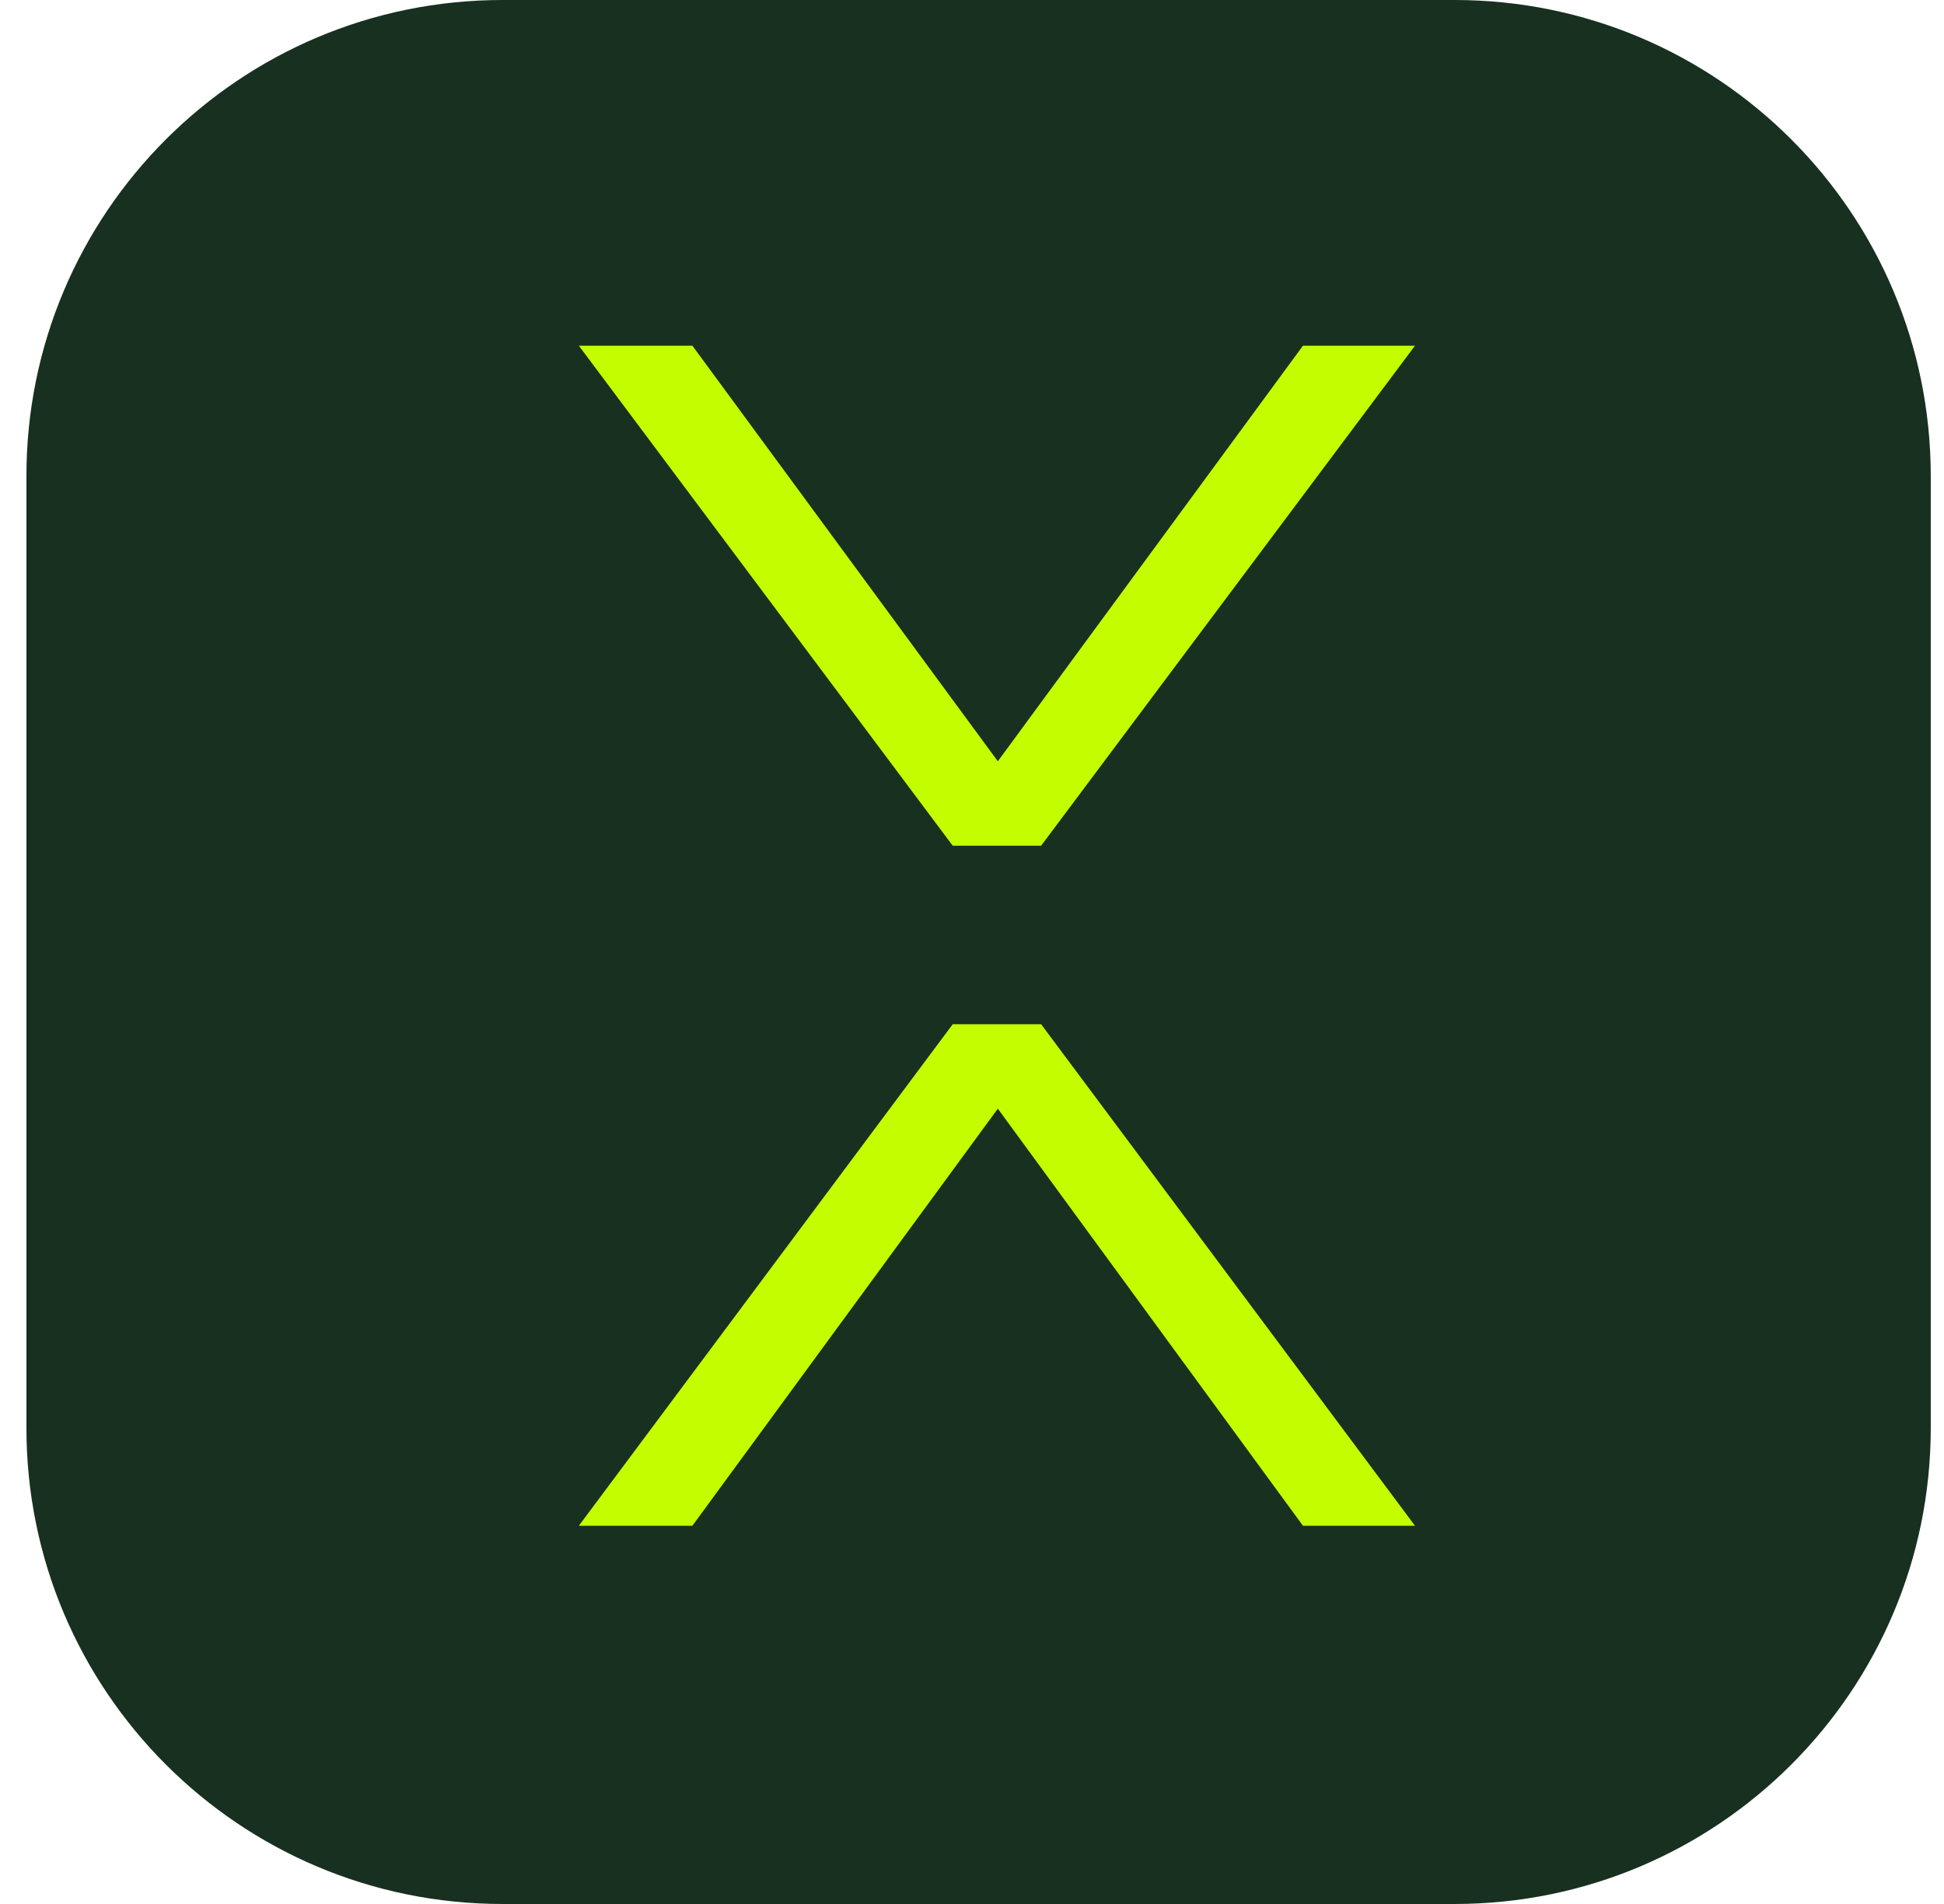
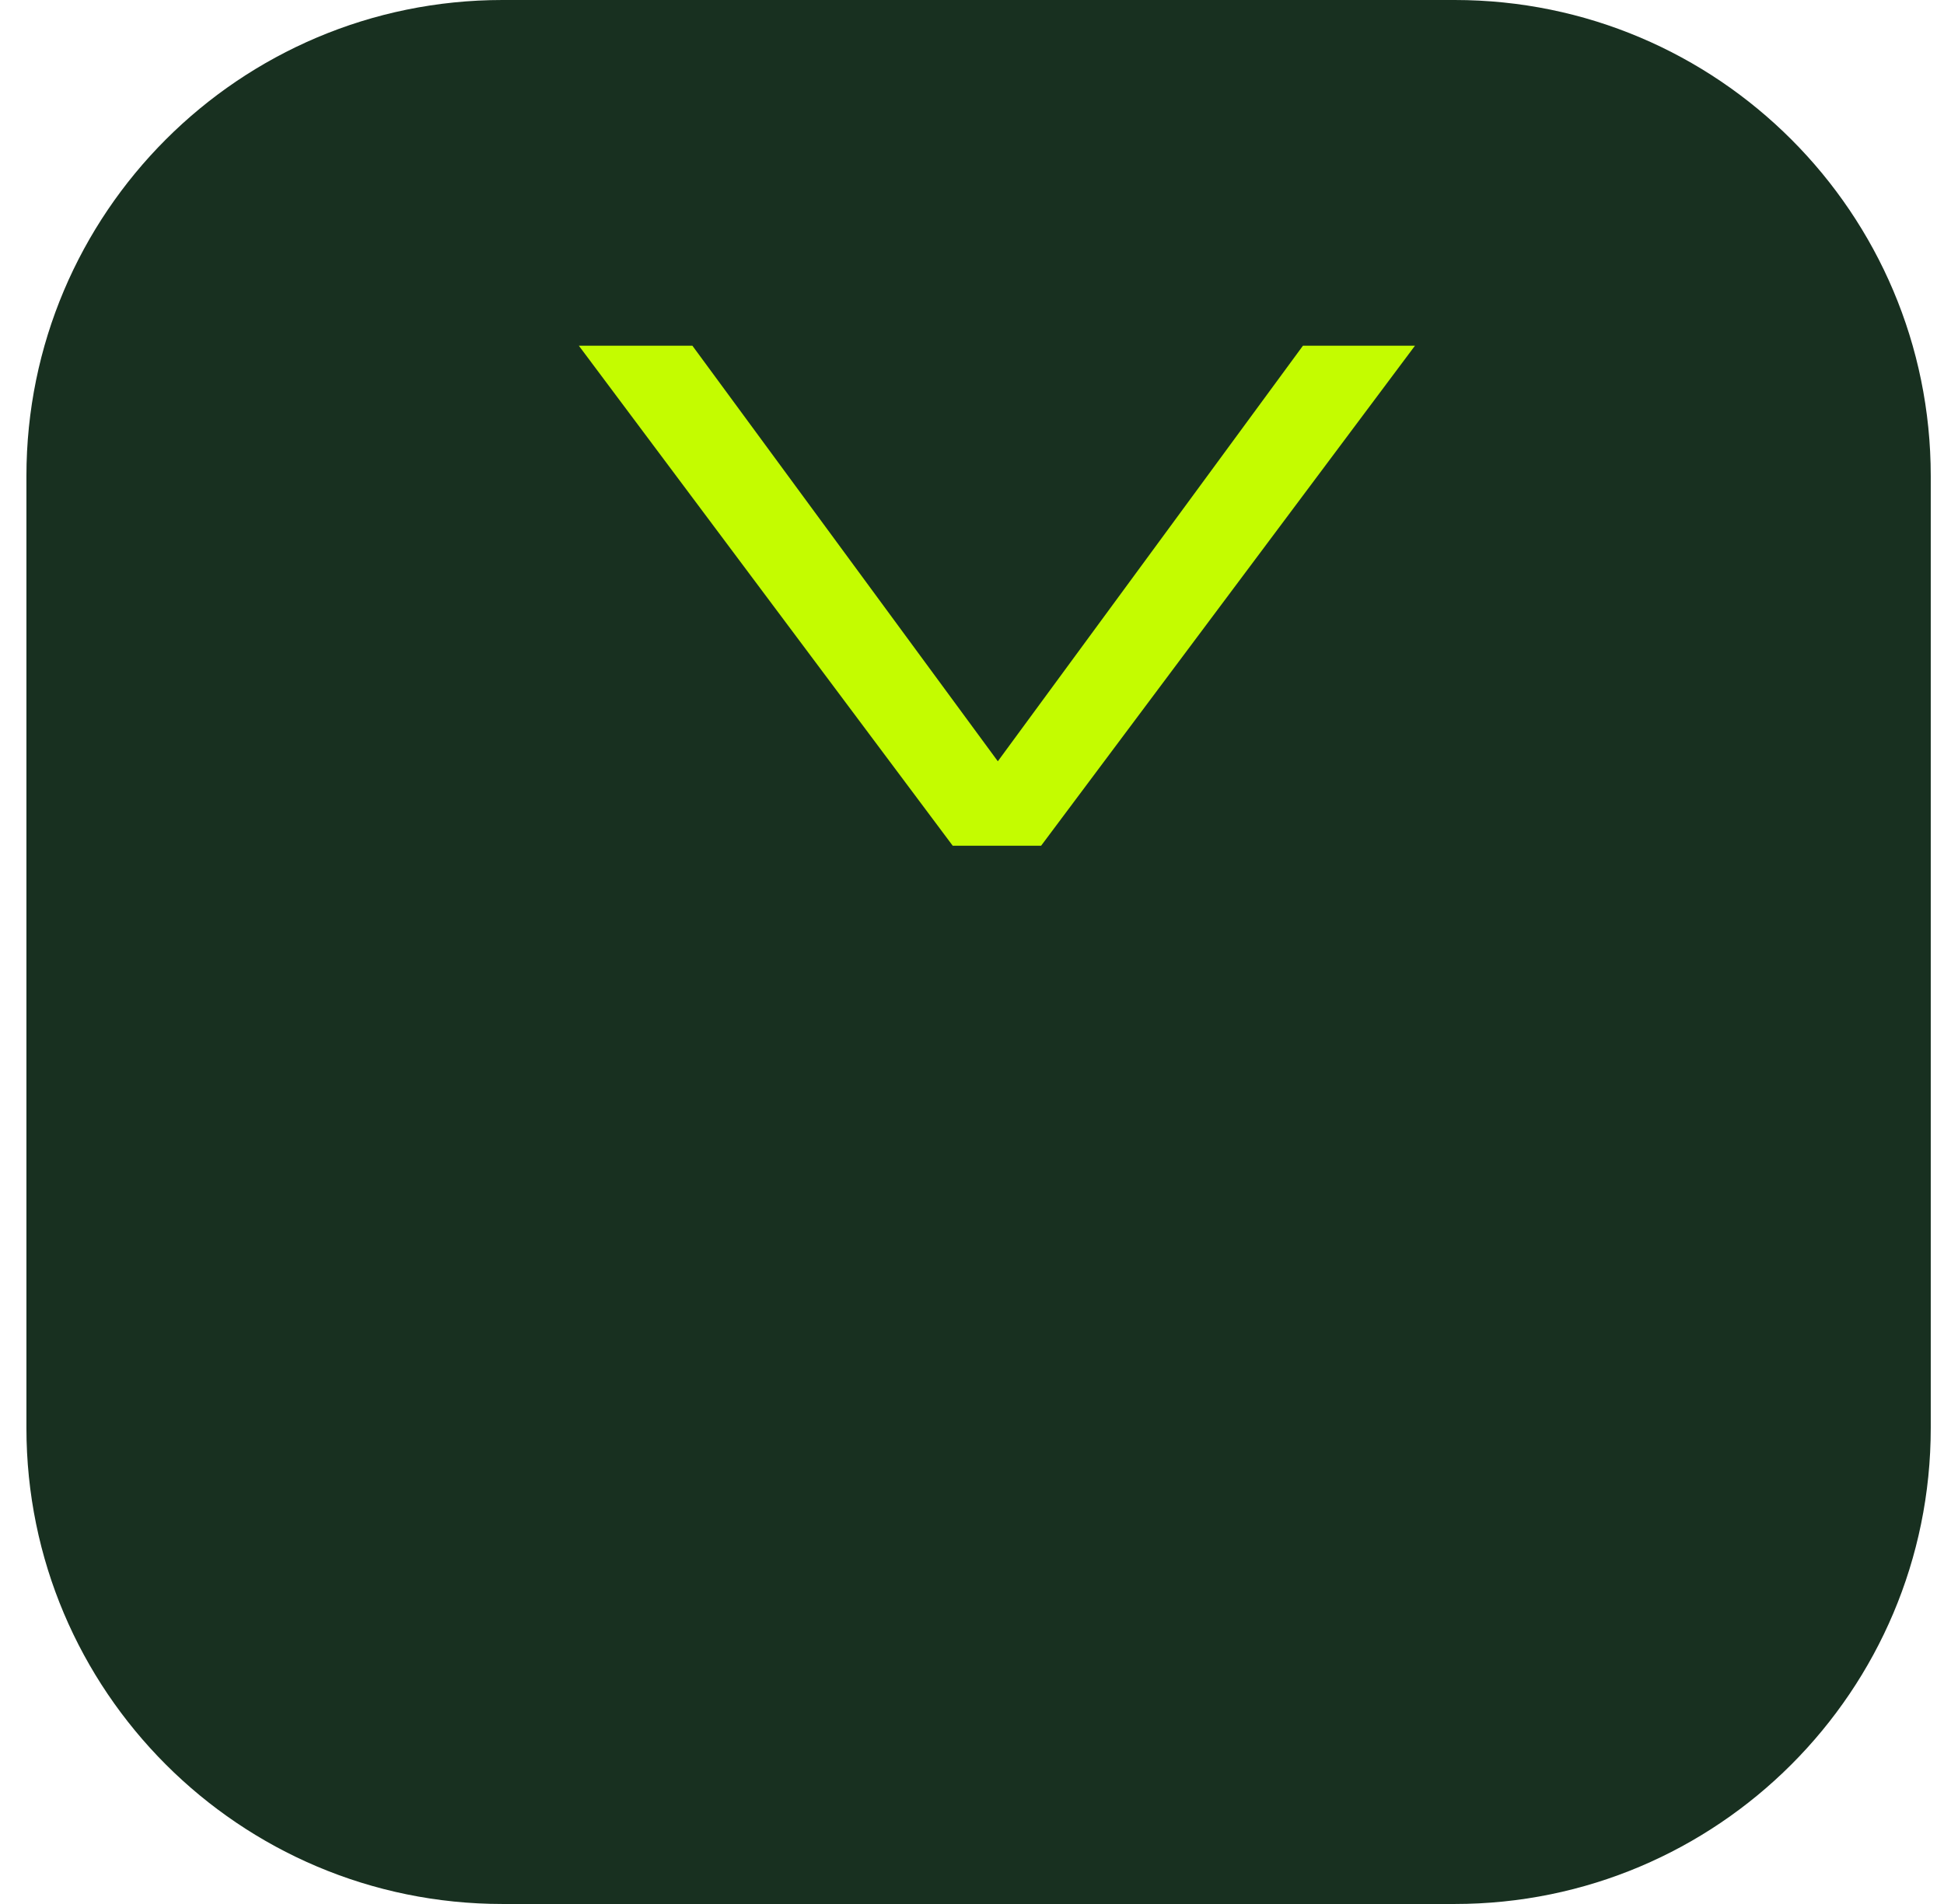
<svg xmlns="http://www.w3.org/2000/svg" width="49" height="48" viewBox="0 0 49 48" fill="none">
  <path d="M0.666 12C0.666 5.373 6.039 0 12.666 0H36.666C43.293 0 48.666 5.373 48.666 12V36C48.666 42.627 43.293 48 36.666 48H12.666C6.039 48 0.666 42.627 0.666 36V12Z" fill="#183020" />
-   <path d="M32.842 38.465L25.151 27.95L17.452 38.465H14.59L24.014 25.821H26.242L35.666 38.465H32.842Z" fill="#C4FC00" />
  <path d="M17.452 8.715L25.151 19.192L32.842 8.715H35.666L26.242 21.321H24.014L14.59 8.715H17.452Z" fill="#C4FC00" />
</svg>